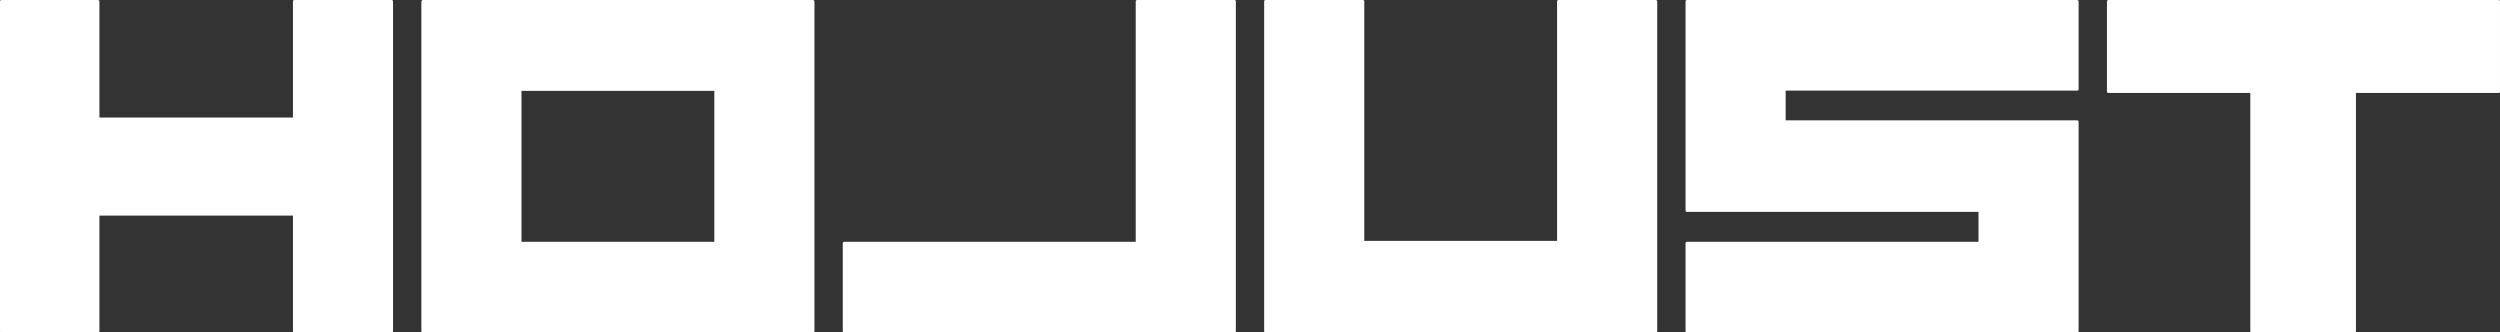
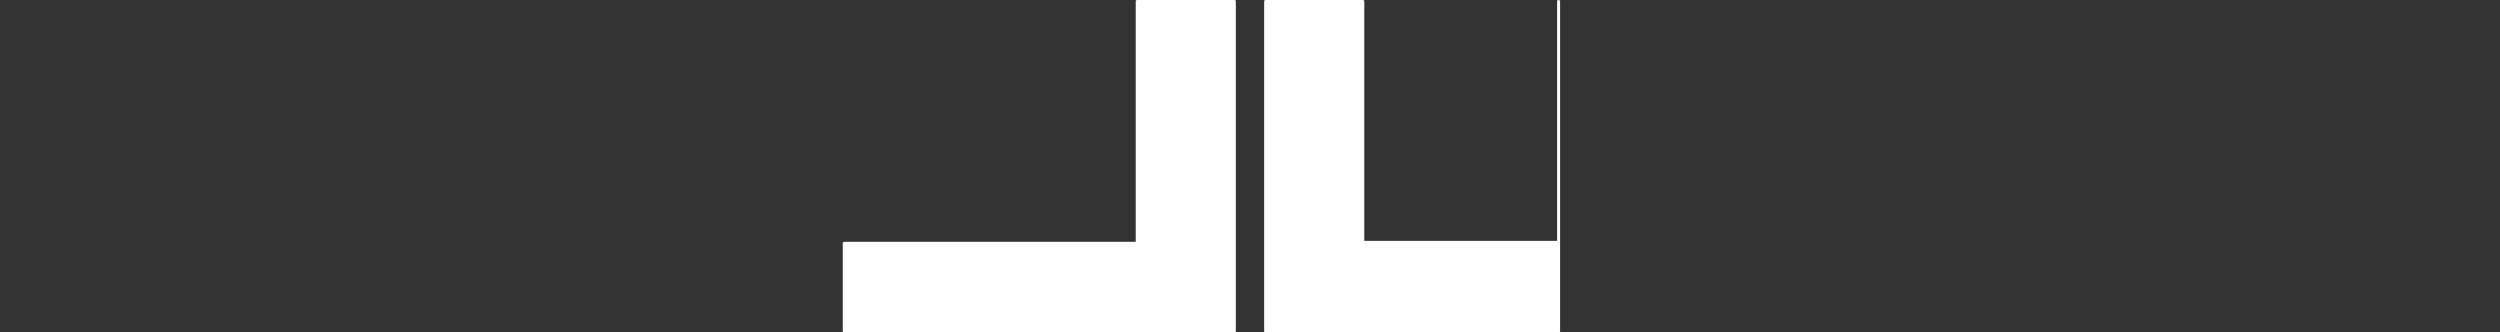
<svg xmlns="http://www.w3.org/2000/svg" width="752" height="100" viewBox="0 0 752 100">
  <rect x="0" y="0" width="752" height="100" fill="#333333" stroke="none" />
  <g id="グループ_31" data-name="グループ 31" transform="translate(-3461.483 74.039)">
-     <path id="パス_1" data-name="パス 1" d="M121.219,34.324c.32.045.487.186.487.417V69.678H179.92V34.741c.045-.283.179-.417.416-.417h29.206c.32.045.487.186.487.417v99.165c0,.276-.167.417-.487.417H180.336a.368.368,0,0,1-.416-.417V99.175H121.705v34.731c0,.276-.167.417-.487.417H92.288c-.333,0-.487-.141-.487-.417V34.741a.441.441,0,0,1,.487-.417Z" transform="translate(3369.682 -108.363)" fill="#fff" />
-     <path id="パス_2" data-name="パス 2" d="M229.338,34.324c.327.045.493.205.493.482v99.1c0,.276-.167.417-.493.417H112.083c-.327,0-.493-.141-.493-.417v-99.1c.051-.321.211-.482.493-.482Zm-87.632,72.731h58.009v-45.4H141.706Z" transform="translate(3476.639 -108.363)" fill="#fff" />
    <path id="パス_3" data-name="パス 3" d="M249.2,34.324c.275.045.416.186.416.417v99.165a.37.37,0,0,1-.416.417H131.868c-.327,0-.487-.141-.487-.417V107.473a.452.452,0,0,1,.487-.417H219.5V34.741a.444.444,0,0,1,.487-.417Z" transform="translate(3583.608 -108.363)" fill="#fff" />
-     <path id="パス_4" data-name="パス 4" d="M180.877,34.324c.269.045.41.186.41.417v72.031h58V34.741c.045-.283.186-.417.416-.417h29.213c.32.045.487.186.487.417v99.165c0,.276-.167.417-.487.417H151.658c-.327,0-.487-.141-.487-.417V34.741a.444.444,0,0,1,.487-.417Z" transform="translate(3690.571 -108.363)" fill="#fff" />
-     <path id="パス_5" data-name="パス 5" d="M288.709,34.324c.327.045.487.186.487.417V61.169c0,.283-.16.417-.487.417H201.077v8.927h87.632c.327.051.487.212.487.488v62.905c0,.276-.16.417-.487.417H171.448c-.32,0-.487-.141-.487-.417V107.473a.452.452,0,0,1,.487-.417H259.08v-9H171.448c-.32,0-.487-.141-.487-.417v-62.9a.448.448,0,0,1,.487-.417Z" transform="translate(3797.534 -108.363)" fill="#fff" />
-     <path id="パス_6" data-name="パス 6" d="M233.87,62.28H191.232c-.32,0-.48-.135-.48-.417V34.741a.439.439,0,0,1,.48-.417H308.57c.275.045.41.186.41.417V61.862a.363.363,0,0,1-.41.417H265.651v71.627c0,.276-.167.417-.487.417H234.357c-.327,0-.487-.141-.487-.417Z" transform="translate(3904.502 -108.363)" fill="#fff" />
+     <path id="パス_4" data-name="パス 4" d="M180.877,34.324c.269.045.41.186.41.417v72.031h58V34.741c.045-.283.186-.417.416-.417c.32.045.487.186.487.417v99.165c0,.276-.167.417-.487.417H151.658c-.327,0-.487-.141-.487-.417V34.741a.444.444,0,0,1,.487-.417Z" transform="translate(3690.571 -108.363)" fill="#fff" />
  </g>
</svg>